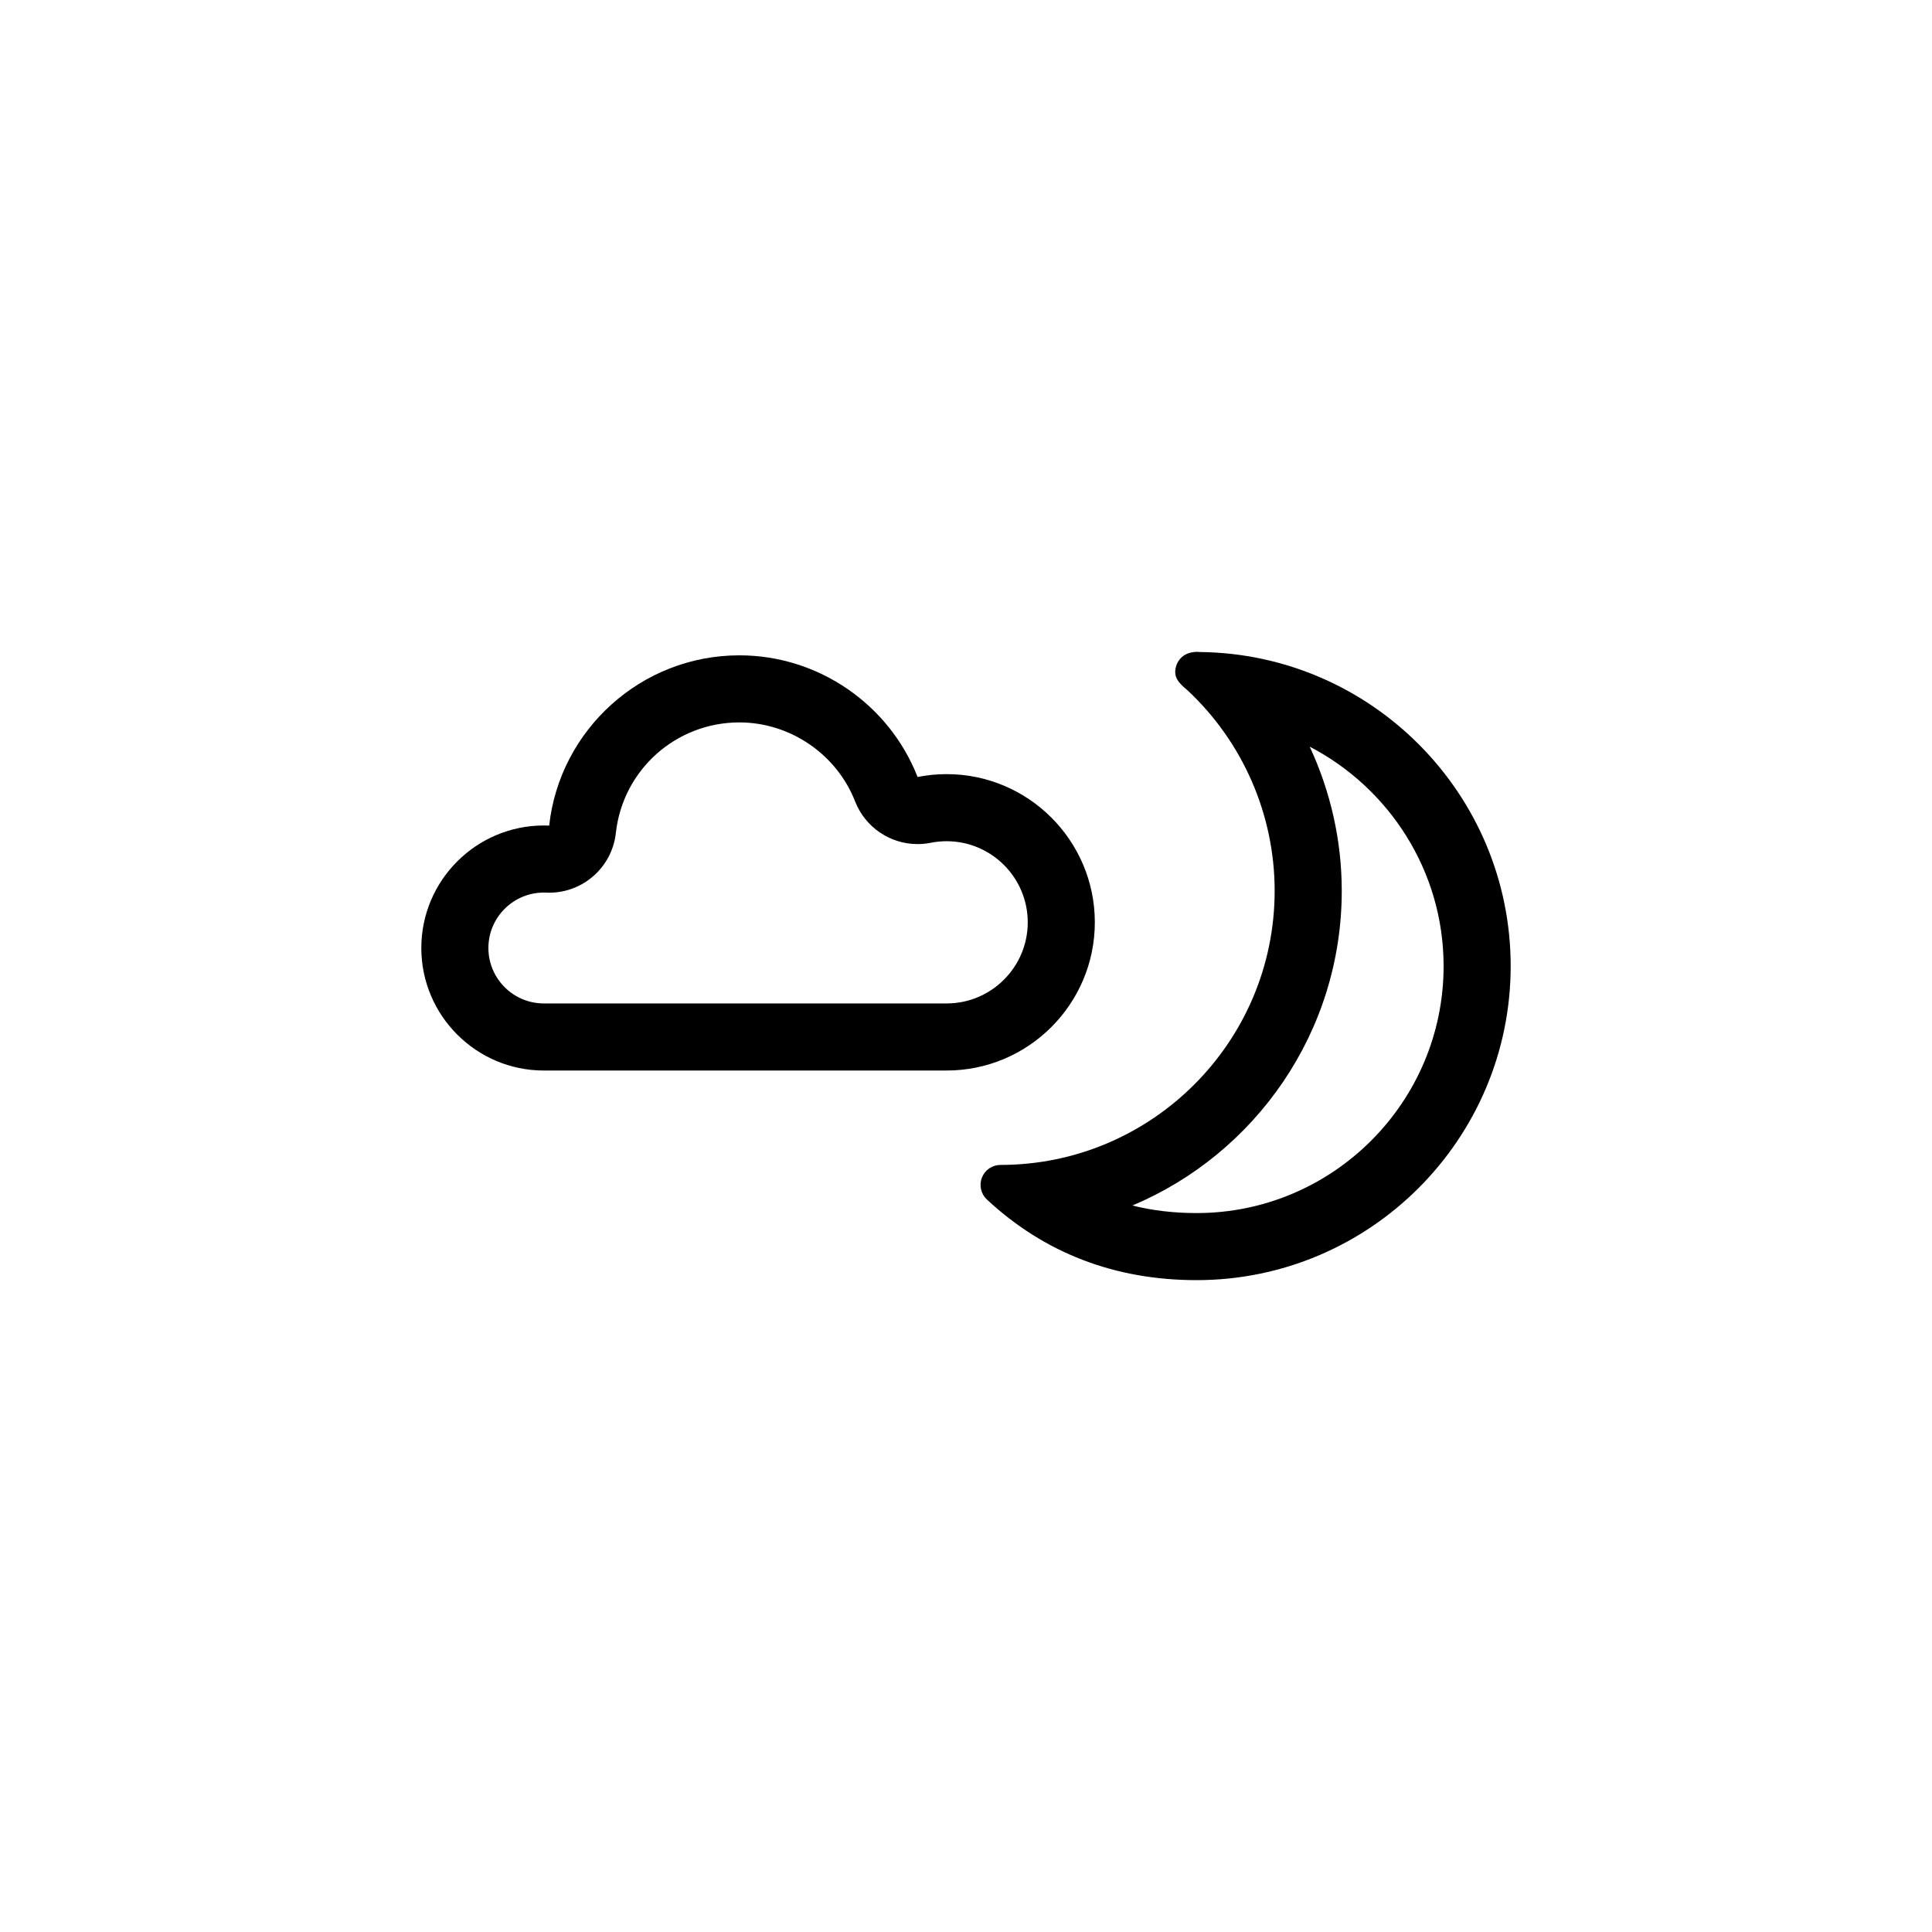
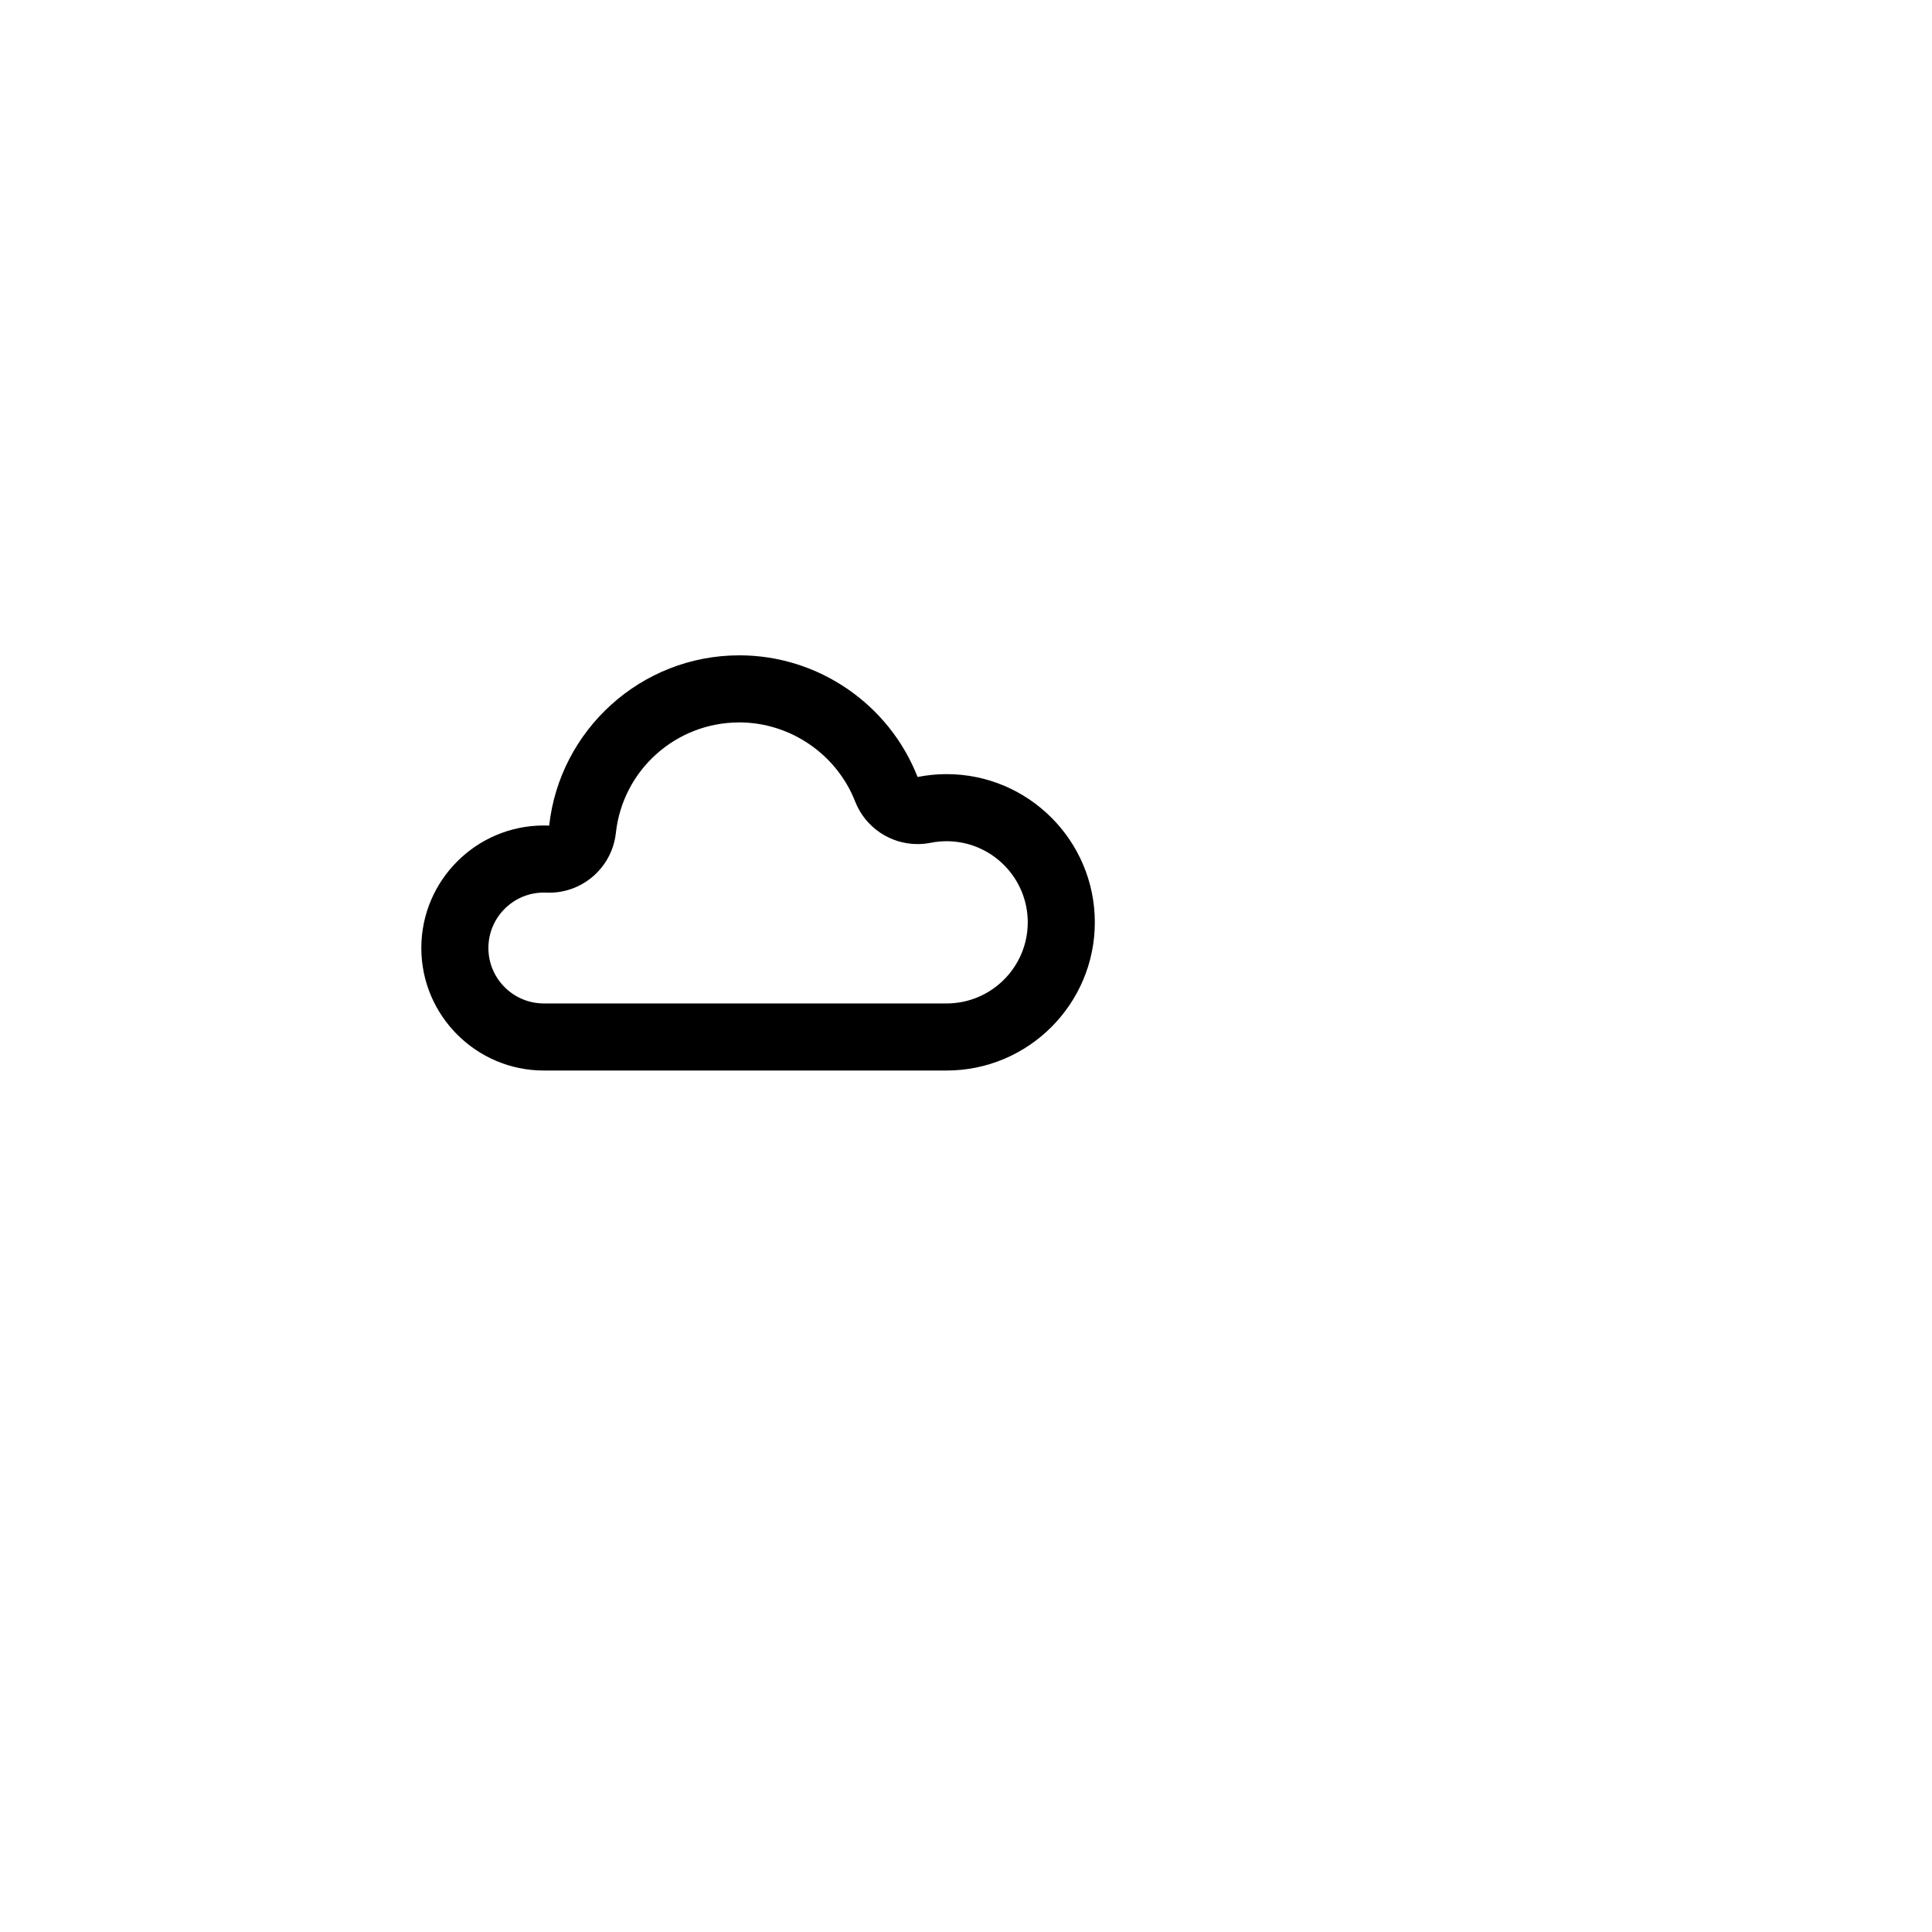
<svg xmlns="http://www.w3.org/2000/svg" version="1.1" id="Ebene_1" x="0px" y="0px" viewBox="0 0 288 288" style="enable-background:new 0 0 288 288;" xml:space="preserve">
  <g>
    <g>
      <g>
        <g>
          <g>
            <path d="M110.218,107.689c7.563,0,14.497,4.734,17.253,11.779c1.522,3.891,5.26,6.358,9.308,6.358       c0.65,0,1.308-0.064,1.966-0.195c0.774-0.155,1.571-0.233,2.368-0.233c6.667,0,12.092,5.424,12.092,12.091       c0,6.667-5.424,12.092-12.092,12.092H81.068c-4.556,0-8.263-3.707-8.263-8.264c0-4.556,3.707-8.263,8.263-8.263       c0.122,0,0.244,0.003,0.366,0.008c0.146,0.006,0.292,0.009,0.438,0.009c5.072,0,9.374-3.818,9.934-8.906       C92.839,114.772,100.755,107.689,110.218,107.689 M110.218,97.689c-14.667,0-26.784,11.127-28.353,25.382       c-0.266-0.011-0.531-0.017-0.797-0.017c-10.07,0-18.263,8.193-18.263,18.263c0,10.071,8.193,18.264,18.263,18.264h60.044       c12.181,0,22.092-9.911,22.092-22.092c0-12.181-9.91-22.091-22.092-22.091c-1.459,0-2.907,0.143-4.329,0.427       C132.554,105.015,122.017,97.689,110.218,97.689L110.218,97.689z" />
          </g>
        </g>
      </g>
    </g>
    <g>
      <g>
        <g>
          <g>
-             <path d="M195.235,111.306c11.834,6.147,19.96,18.537,19.96,32.705c0,20.302-16.516,36.818-36.817,36.818       c-3.394,0-6.579-0.373-9.573-1.127c18.314-7.704,31.208-25.832,31.208-46.914C200.012,125.313,198.344,117.979,195.235,111.306        M178.406,97.171c-0.052,0-0.104,0.001-0.156,0.004c-0.087,0.005-0.173,0.013-0.259,0.025       c-2.072,0.206-2.816,1.873-2.803,2.999c0.01,0.914,0.509,1.612,1.826,2.699c8.27,7.717,12.997,18.566,12.997,29.889       c0,22.534-18.333,40.866-40.867,40.866c-1.222,0-2.321,0.748-2.768,1.885c-0.448,1.137-0.155,2.433,0.739,3.267       c8.557,7.978,19.075,12.023,31.262,12.023c25.815,0,46.817-21.003,46.817-46.818c0-25.638-20.742-46.55-46.324-46.815       c-0.077-0.008-0.156-0.014-0.235-0.017C178.559,97.174,178.483,97.171,178.406,97.171L178.406,97.171z" />
-           </g>
+             </g>
        </g>
      </g>
    </g>
  </g>
</svg>